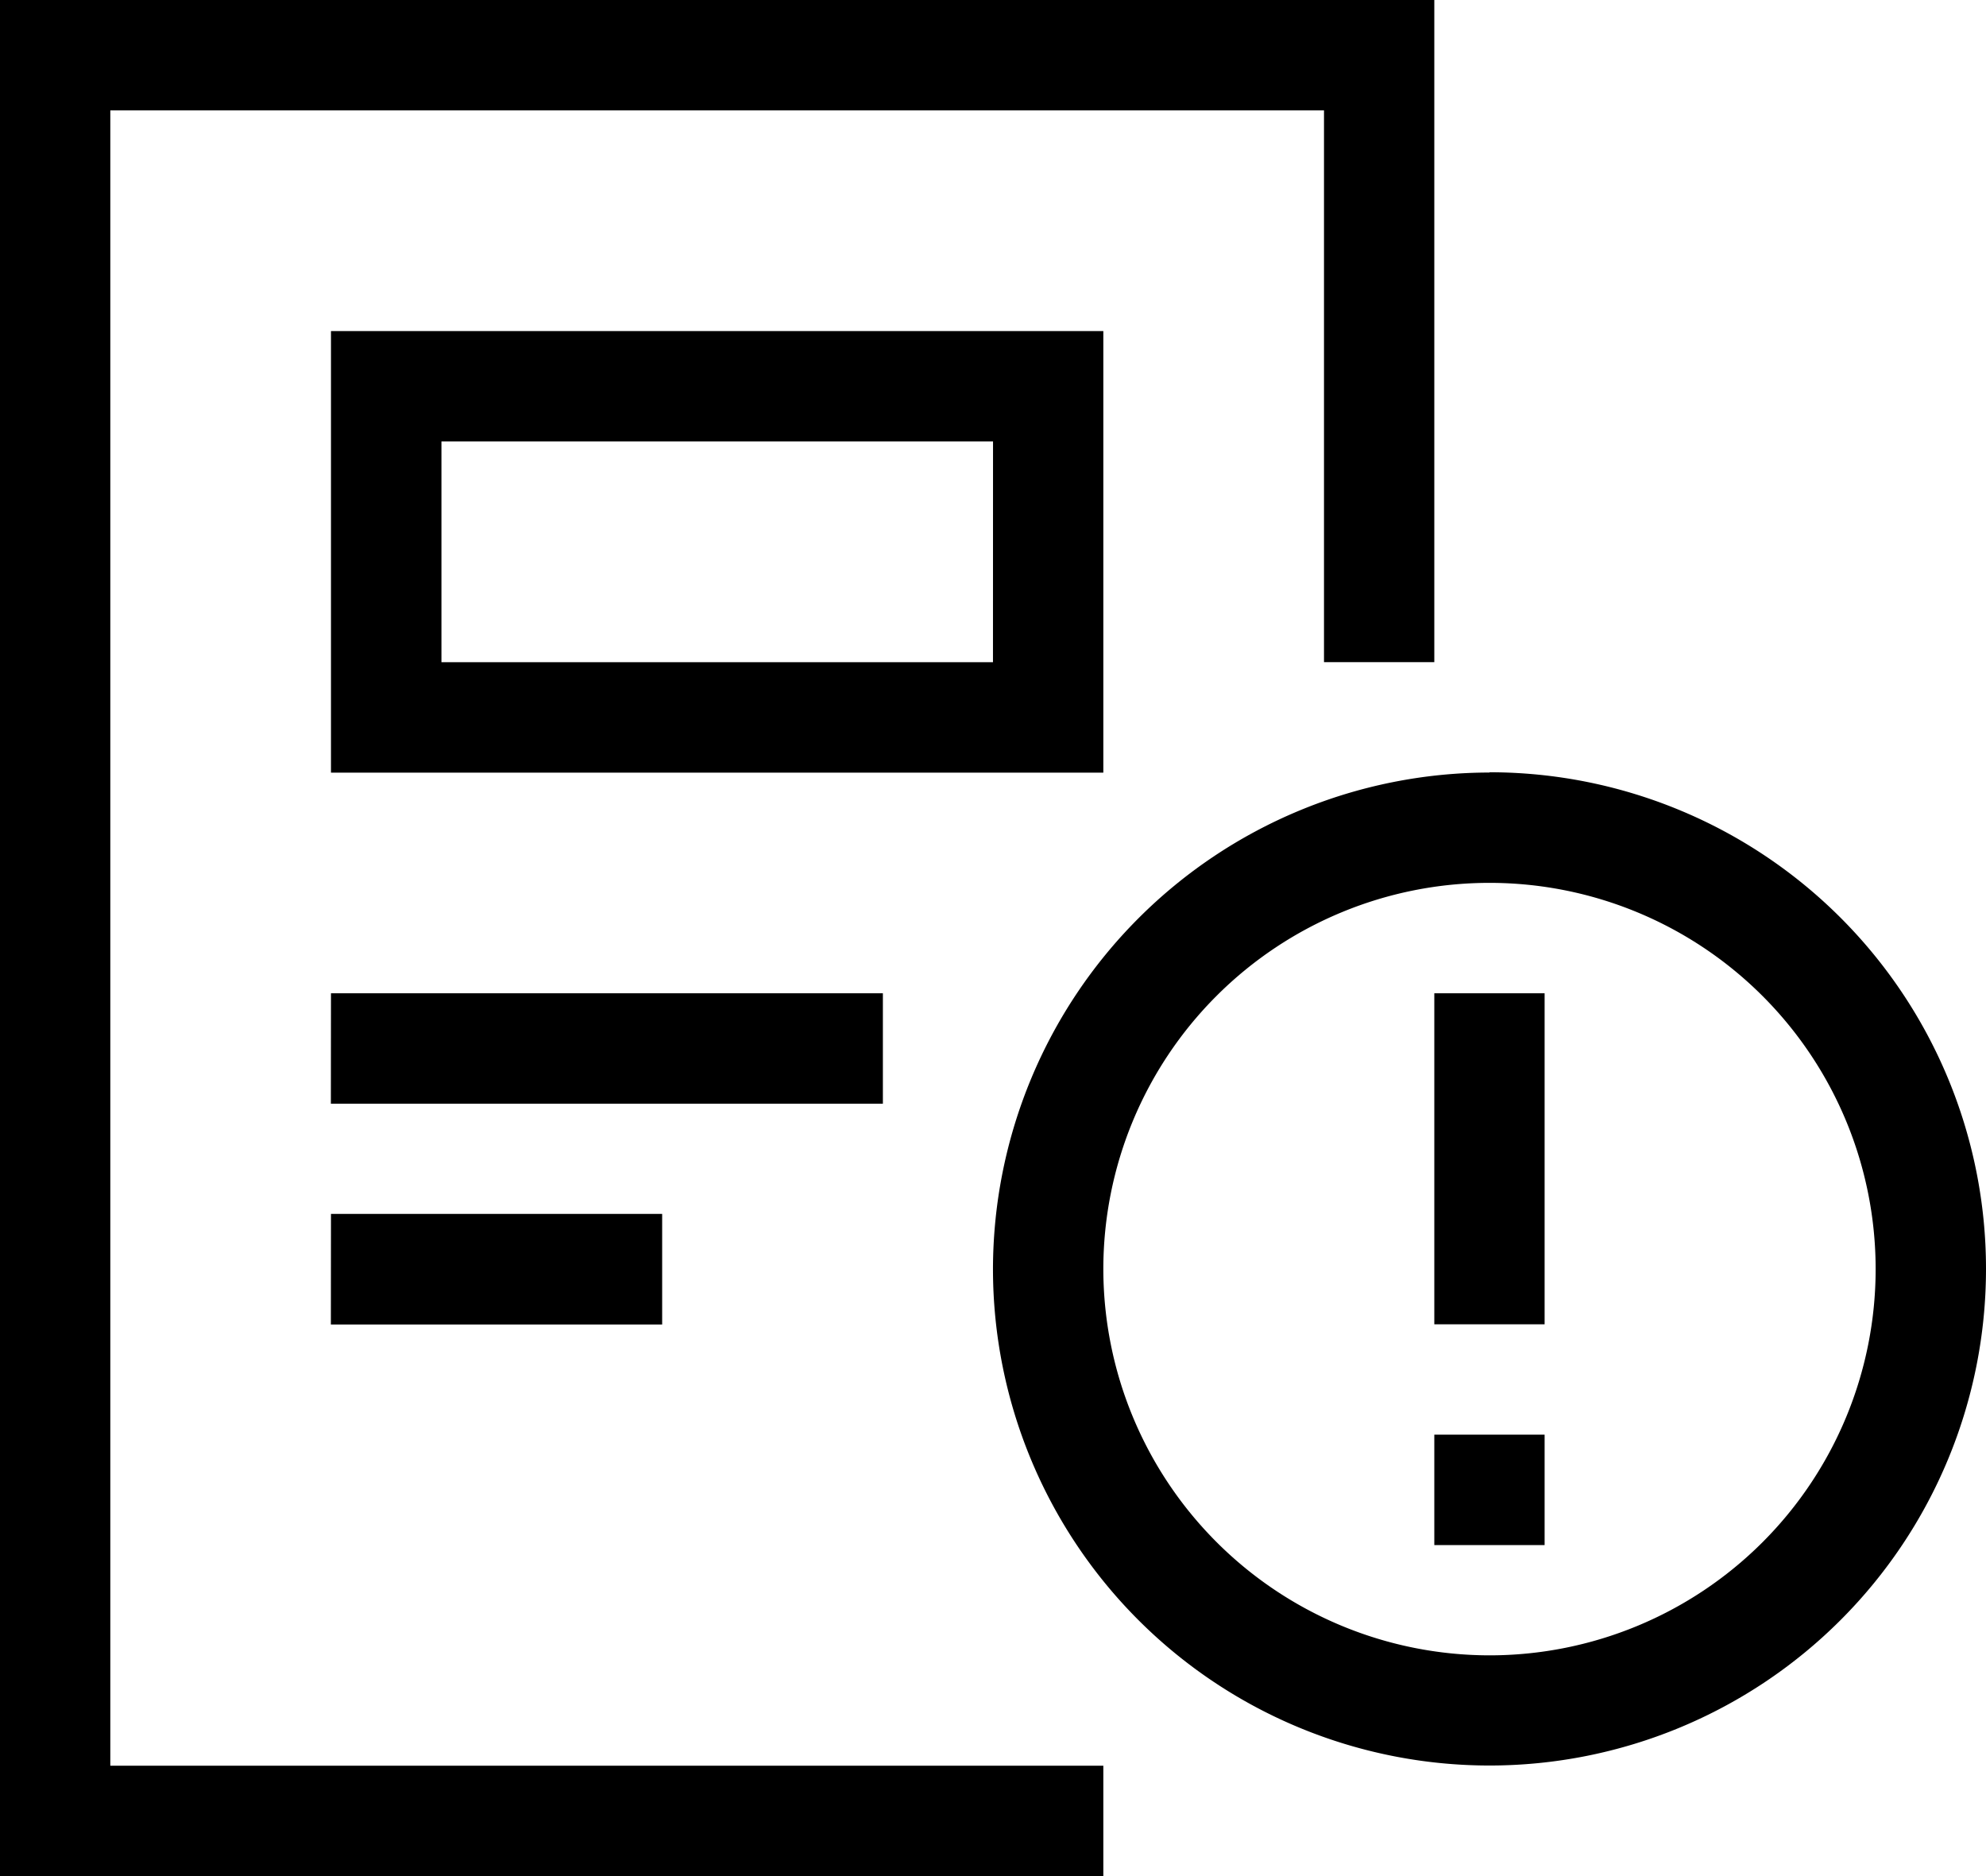
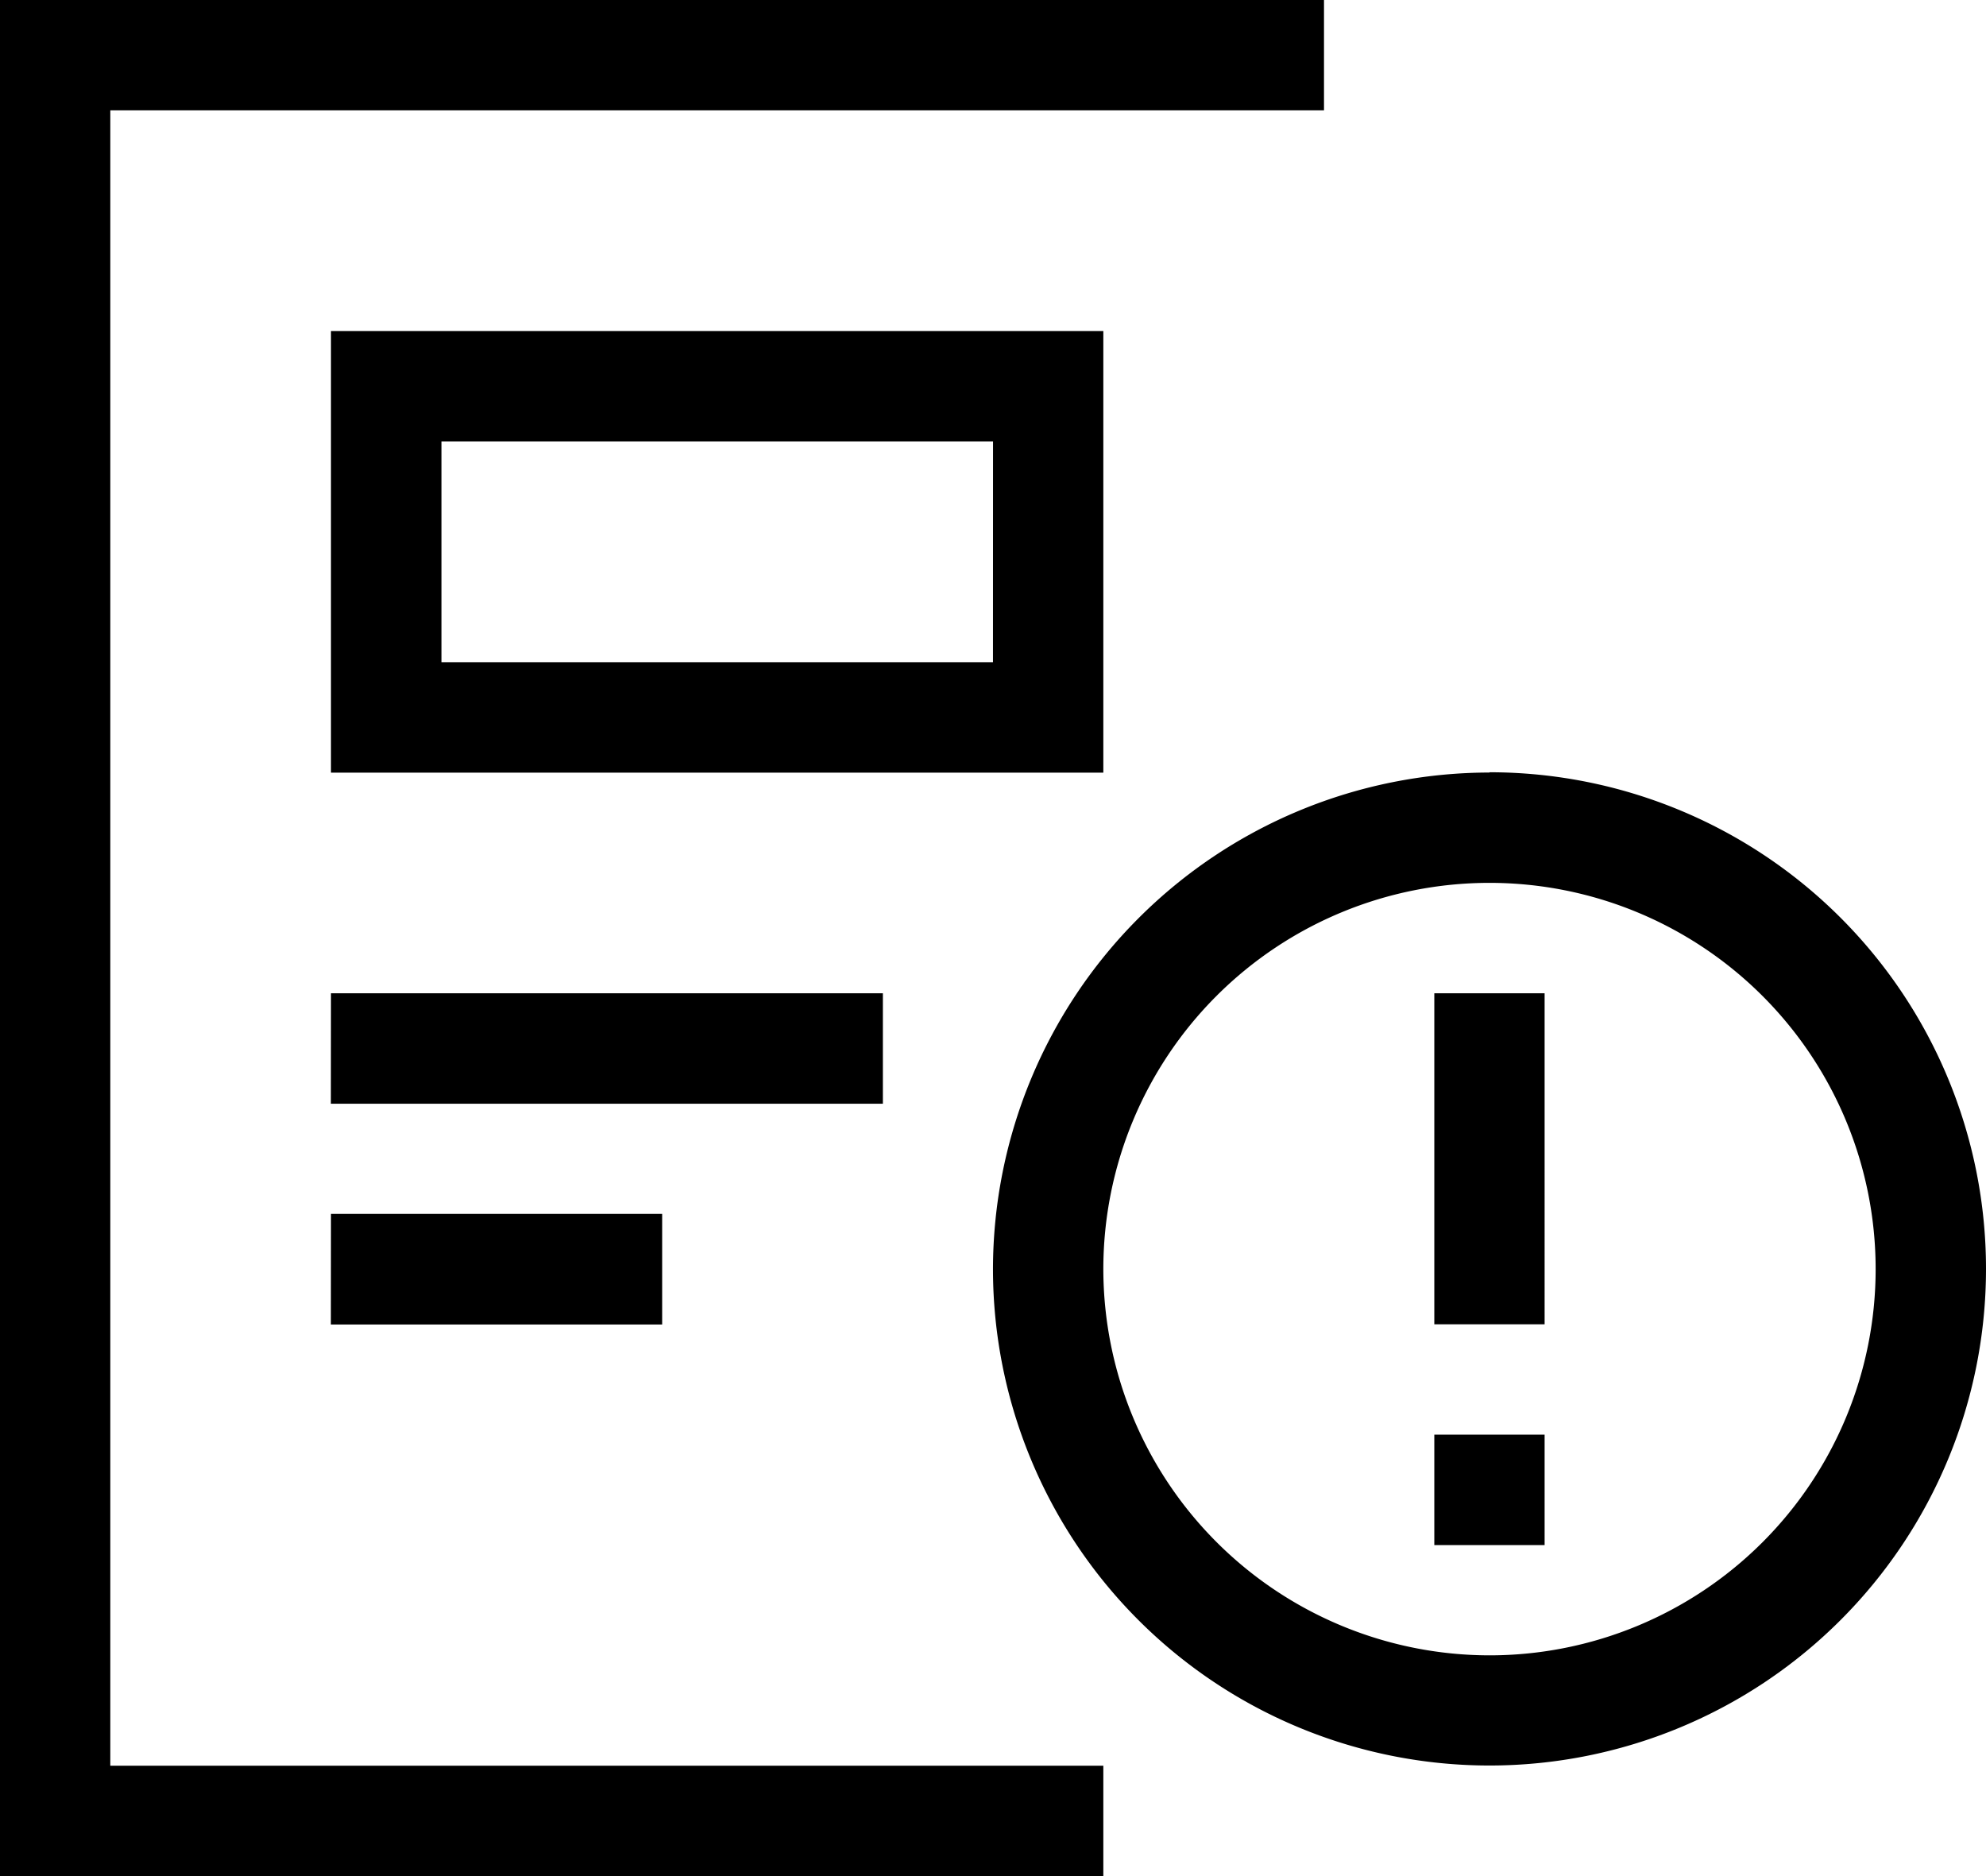
<svg xmlns="http://www.w3.org/2000/svg" width="36.891" height="34.841" viewBox="0 0 36.891 34.841">
-   <path id="not-graded-svgrepo-com" d="M26.643,77.583h2.049V71.435H26.643Zm0,4.1h2.049V79.632H26.643ZM20.495,59.138v8.2H6.148v-8.2Zm-2.049,2.049H8.2v4.1H18.445Zm-12.3,12.3H16.4V71.435H6.148Zm0,4.1H12.3V75.533H6.148ZM0,52.989V87.83H20.495V85.781H2.049V55.038H24.594V65.286h2.049v-12.3H0ZM27.668,83.731a7.173,7.173,0,1,0-7.173-7.173A7.181,7.181,0,0,0,27.668,83.731Zm0-16.4a9.223,9.223,0,1,1-9.223,9.223A9.234,9.234,0,0,1,27.668,67.336Z" transform="translate(0 -52.989)" fill-rule="evenodd" />
+   <path id="not-graded-svgrepo-com" d="M26.643,77.583h2.049V71.435H26.643Zm0,4.1h2.049V79.632H26.643ZM20.495,59.138v8.2H6.148v-8.2Zm-2.049,2.049H8.2v4.1H18.445Zm-12.3,12.3H16.4V71.435H6.148Zm0,4.1H12.3V75.533H6.148ZM0,52.989V87.83H20.495V85.781H2.049V55.038H24.594V65.286v-12.3H0ZM27.668,83.731a7.173,7.173,0,1,0-7.173-7.173A7.181,7.181,0,0,0,27.668,83.731Zm0-16.4a9.223,9.223,0,1,1-9.223,9.223A9.234,9.234,0,0,1,27.668,67.336Z" transform="translate(0 -52.989)" fill-rule="evenodd" />
</svg>